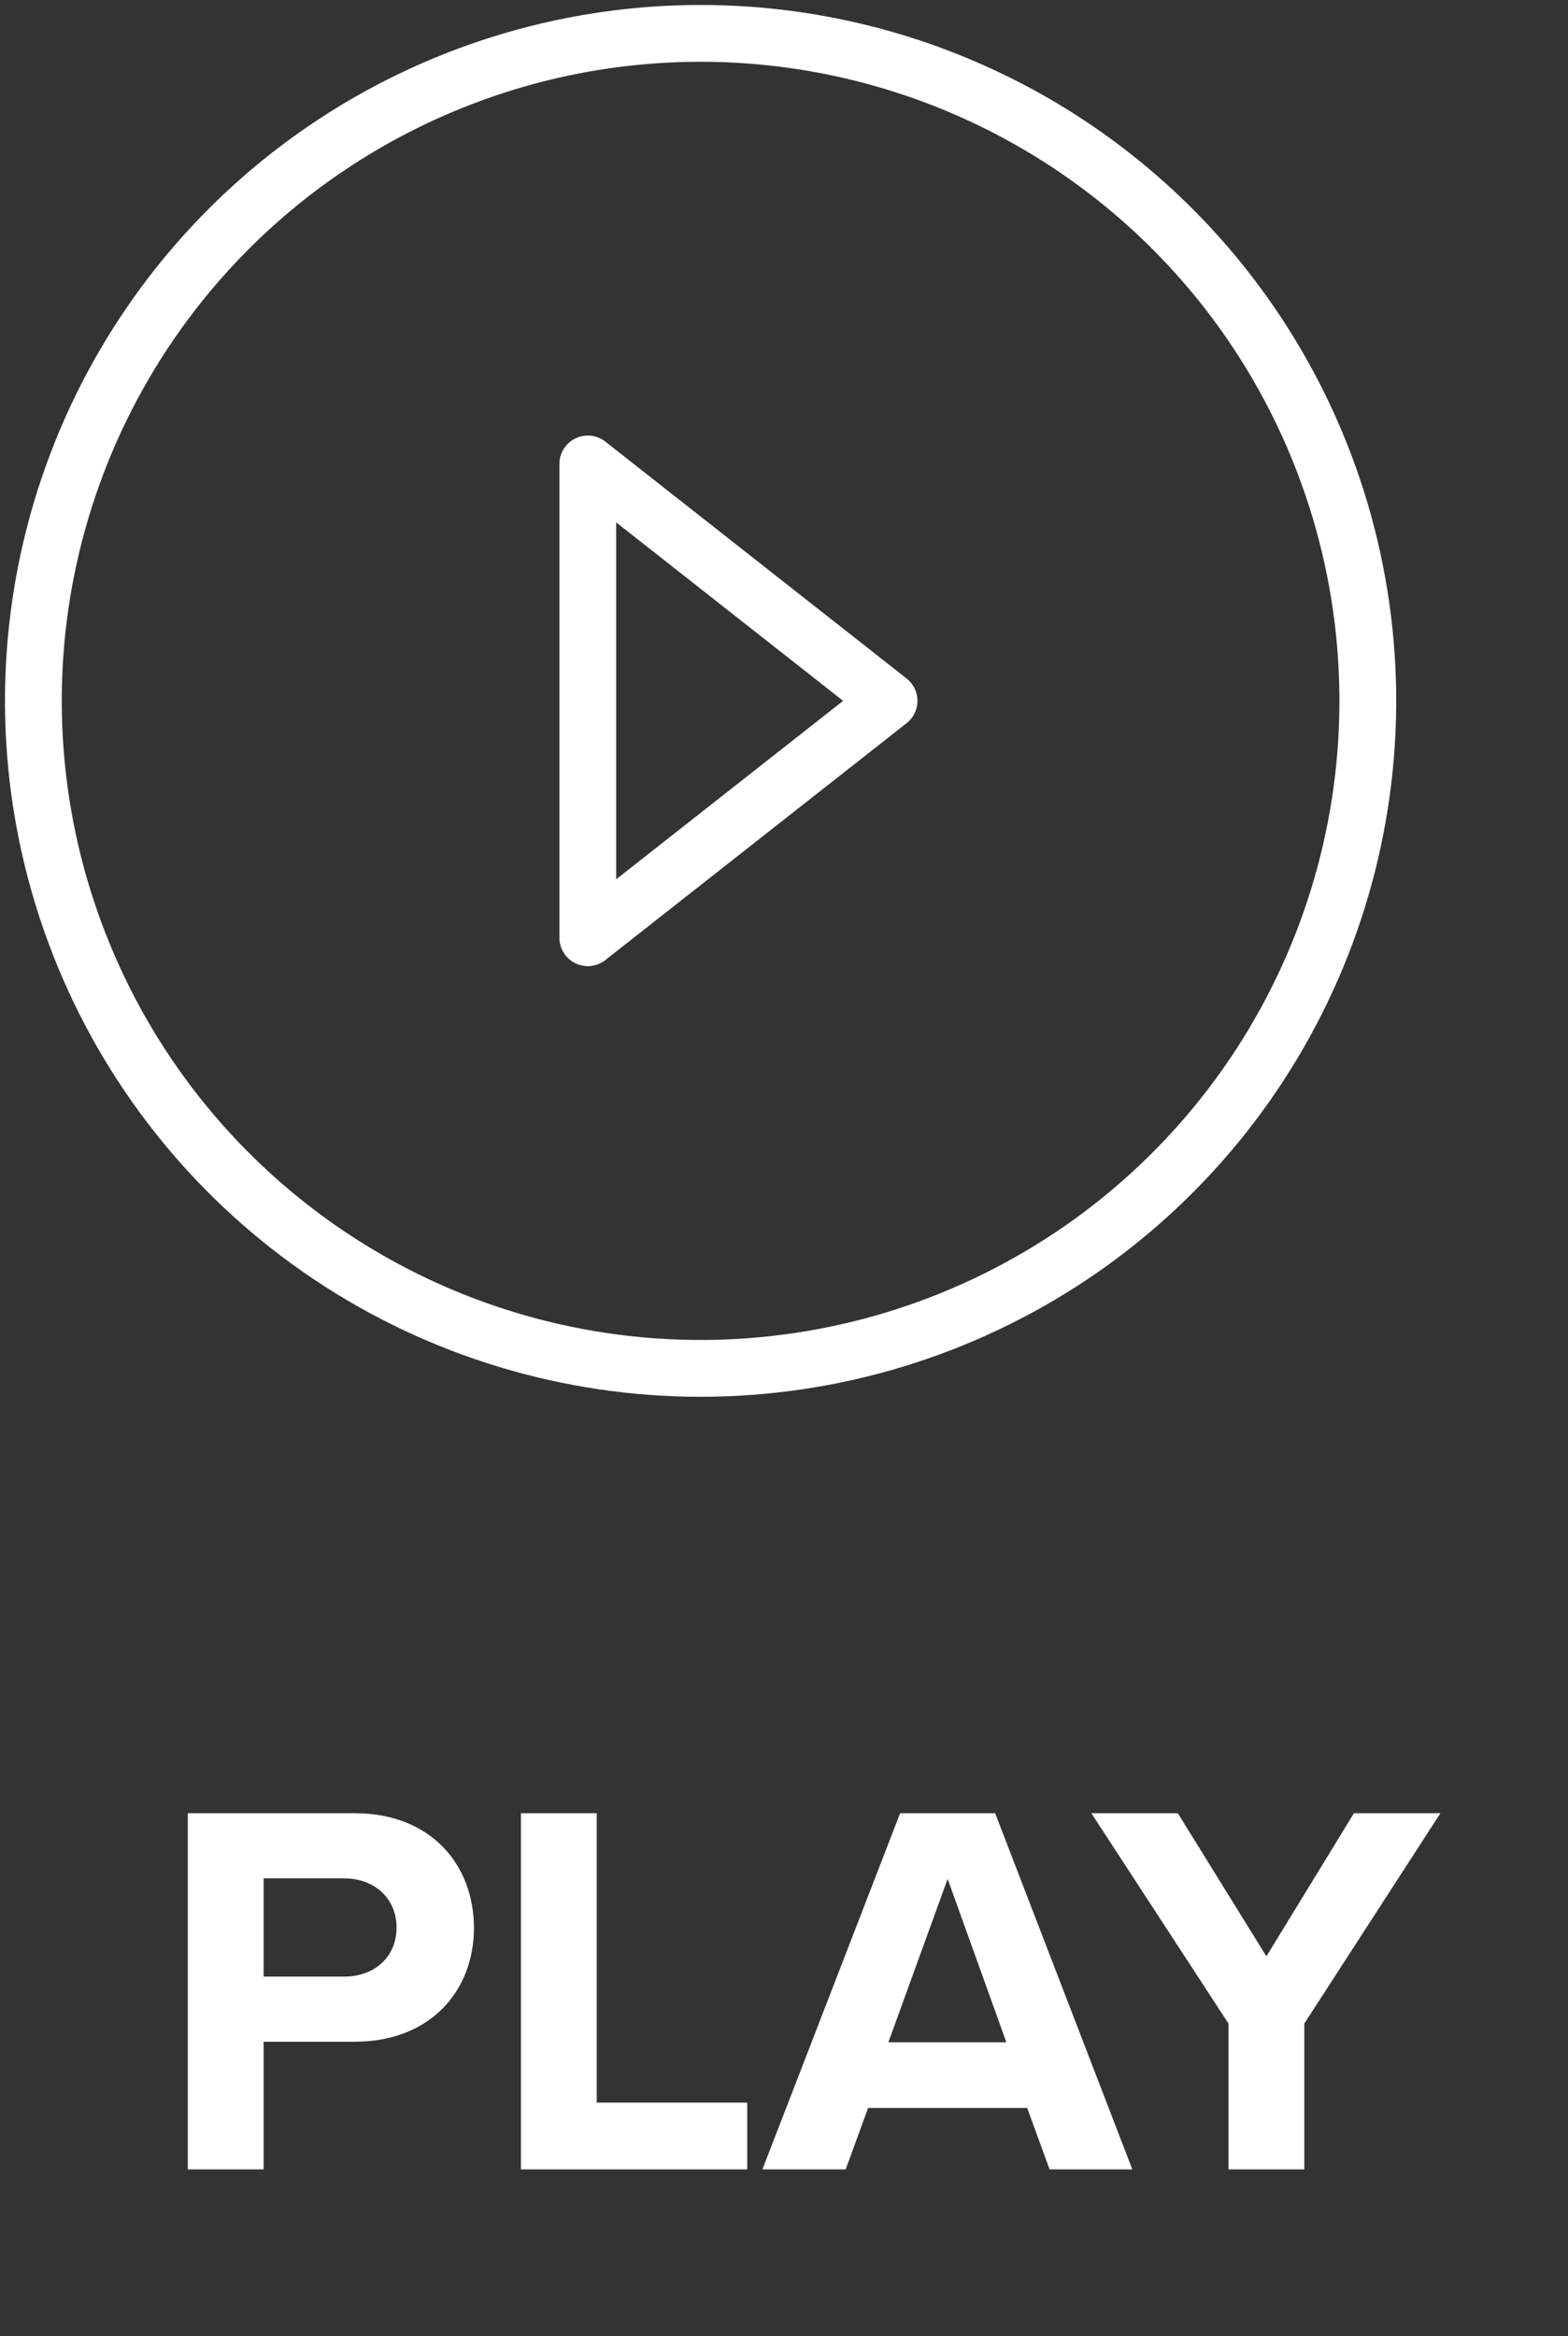
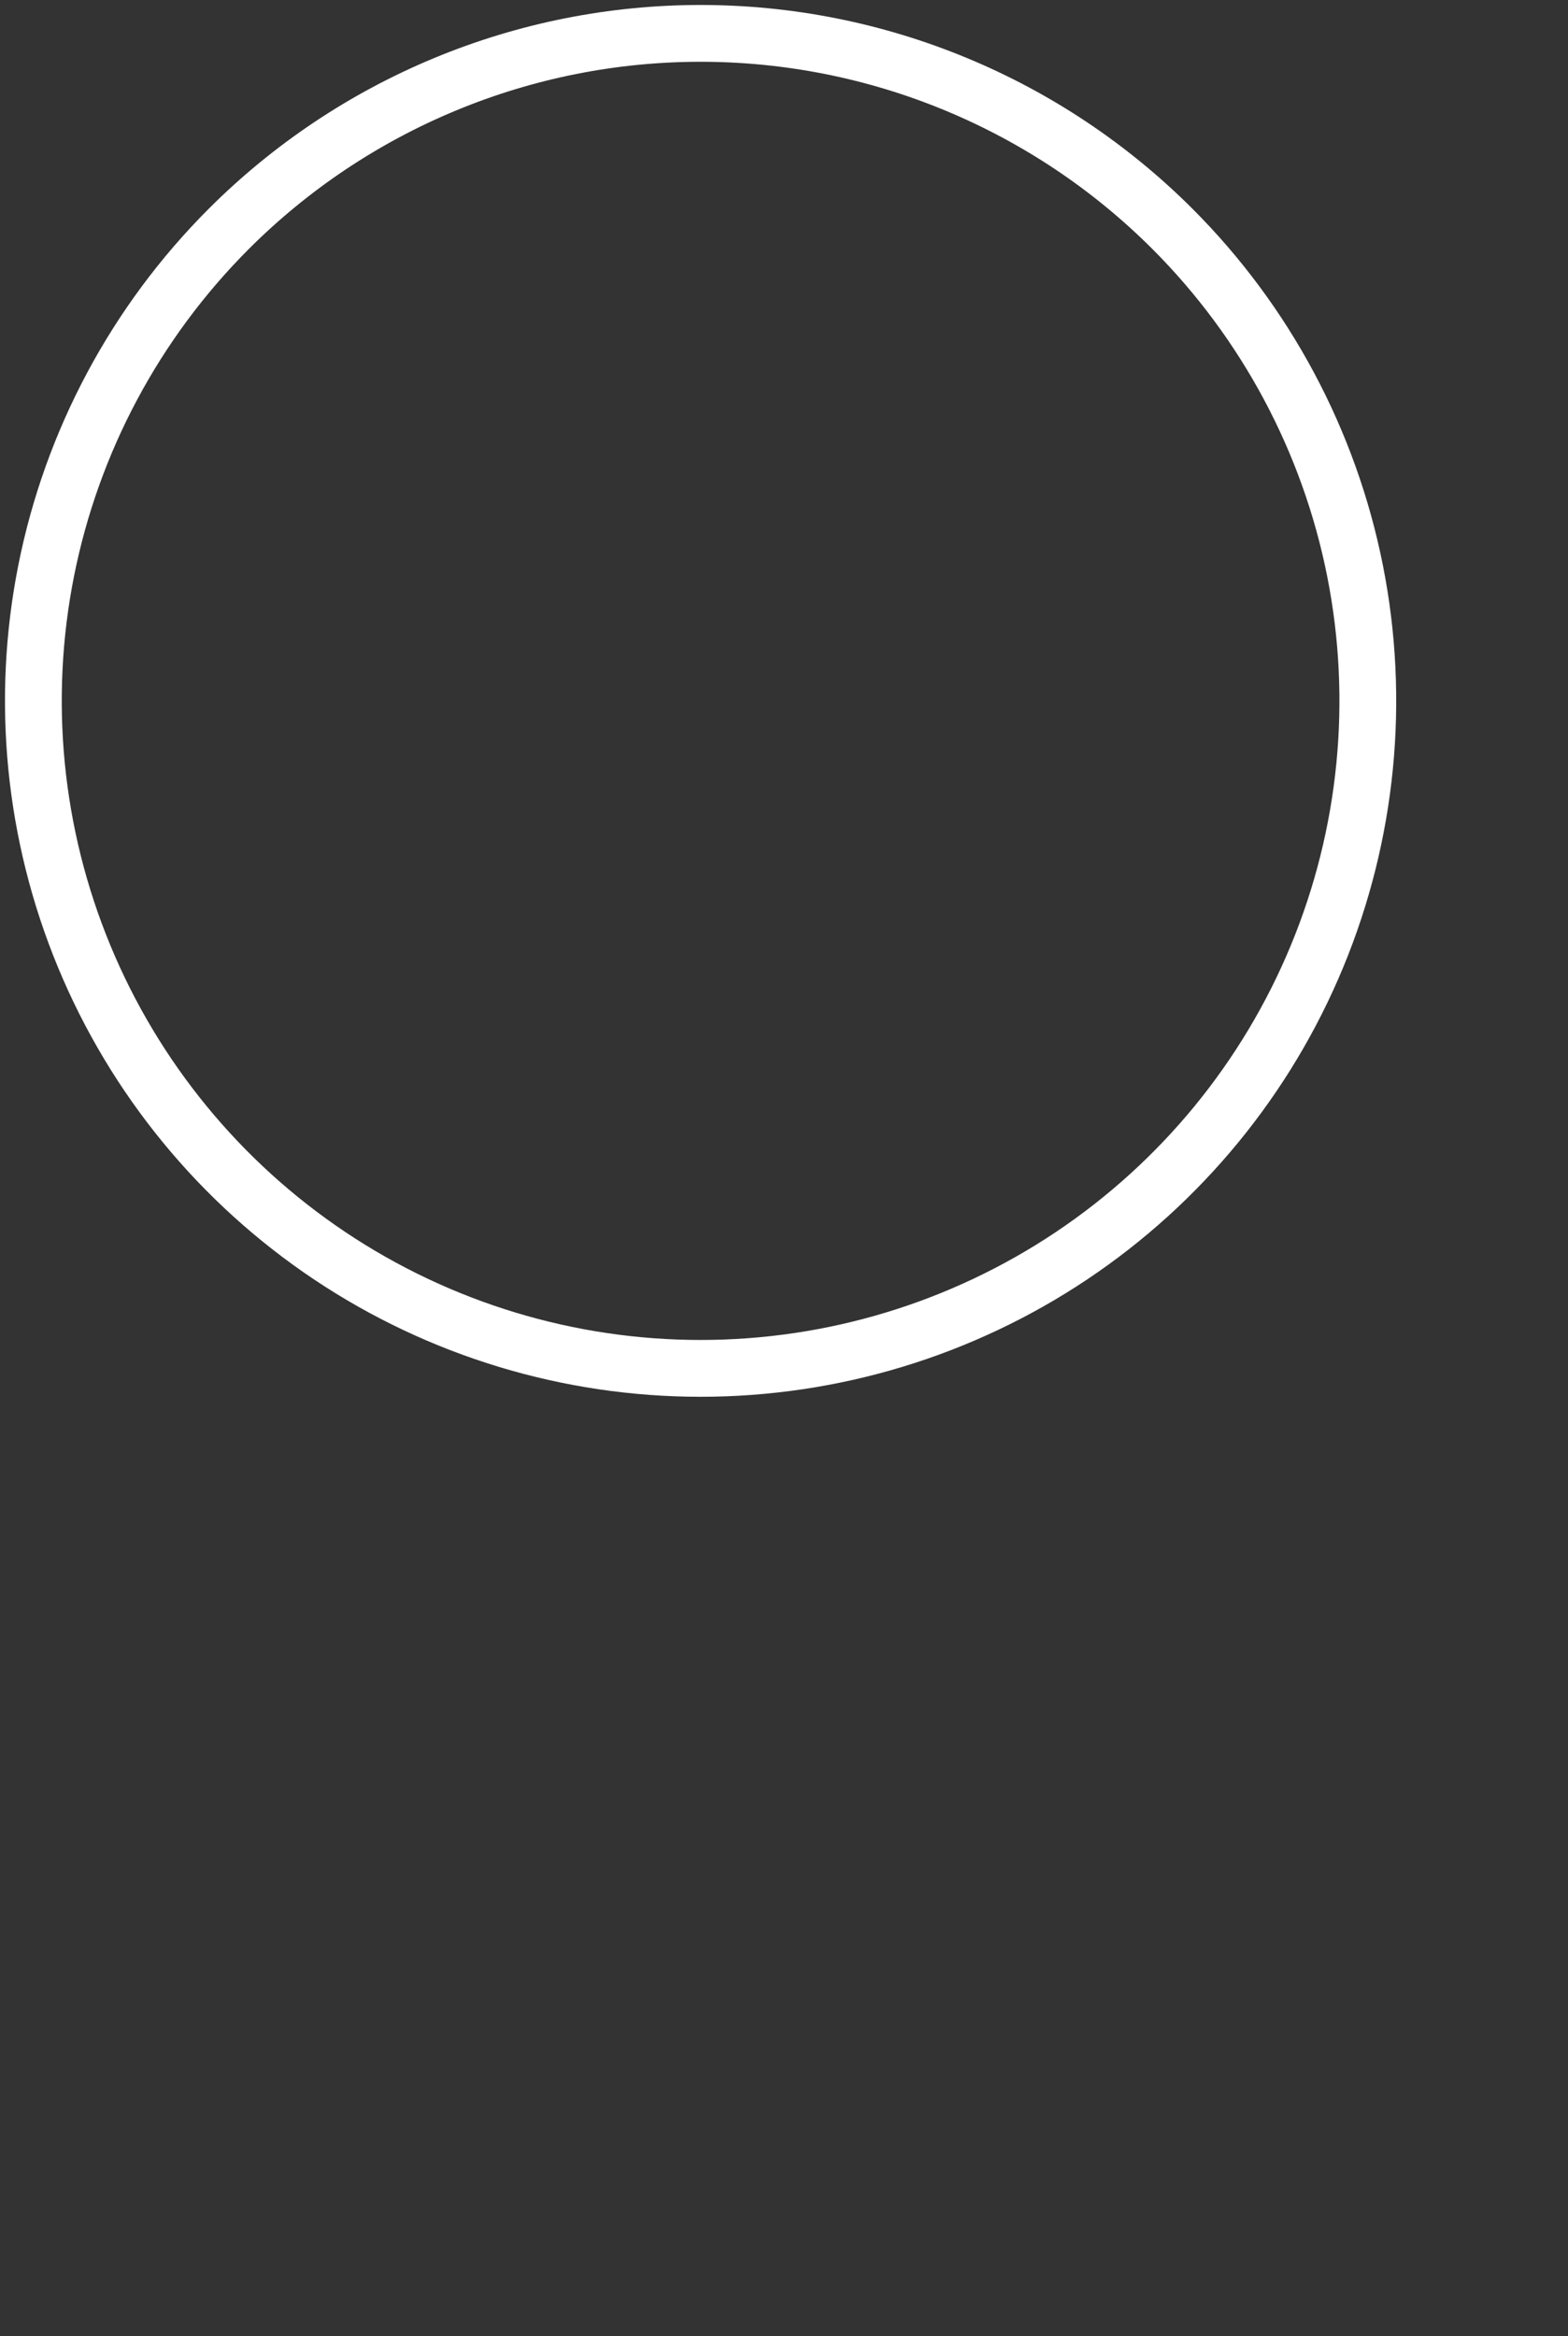
<svg xmlns="http://www.w3.org/2000/svg" width="47" height="70" viewBox="0 0 47 70" fill="none">
  <rect x="0" y="0" width="47" height="70" fill="#333333" stroke="none" />
-   <path d="M17.619 13.901L26.649 20.999L17.619 28.097V13.901Z" stroke="white" stroke-width="1.702" stroke-linecap="round" stroke-linejoin="round" />
  <path d="M35.143 6.858C37.94 9.655 39.844 13.219 40.616 17.099C41.387 20.978 40.991 25 39.477 28.654C37.964 32.308 35.4 35.432 32.111 37.63C28.822 39.827 24.956 41 21 41C17.044 41 13.178 39.827 9.889 37.63C6.6 35.432 4.036 32.308 2.523 28.654C1.009 25 0.613 20.978 1.384 17.099C2.156 13.219 4.061 9.655 6.857 6.858C8.715 5.001 10.919 3.528 13.346 2.523C15.773 1.517 18.373 1 21 1C23.627 1 26.227 1.517 28.654 2.523C31.081 3.528 33.285 5.001 35.143 6.858Z" stroke="white" stroke-width="1.702" stroke-linecap="round" stroke-linejoin="round" />
-   <path d="M7.902 65H5.63V54.328H10.622C12.942 54.328 14.206 55.896 14.206 57.768C14.206 59.624 12.926 61.176 10.622 61.176H7.902V65ZM11.886 57.752C11.886 56.872 11.214 56.28 10.318 56.28H7.902V59.224H10.318C11.214 59.224 11.886 58.648 11.886 57.752ZM22.398 65H15.614V54.328H17.886V63H22.398V65ZM33.941 65H31.461L30.789 63.16H26.021L25.349 65H22.853L26.981 54.328H29.829L33.941 65ZM30.165 61.192L28.405 56.296L26.629 61.192H30.165ZM39.096 65H36.824V60.632L32.712 54.328H35.304L37.96 58.616L40.584 54.328H43.176L39.096 60.632V65Z" fill="white" />
</svg>